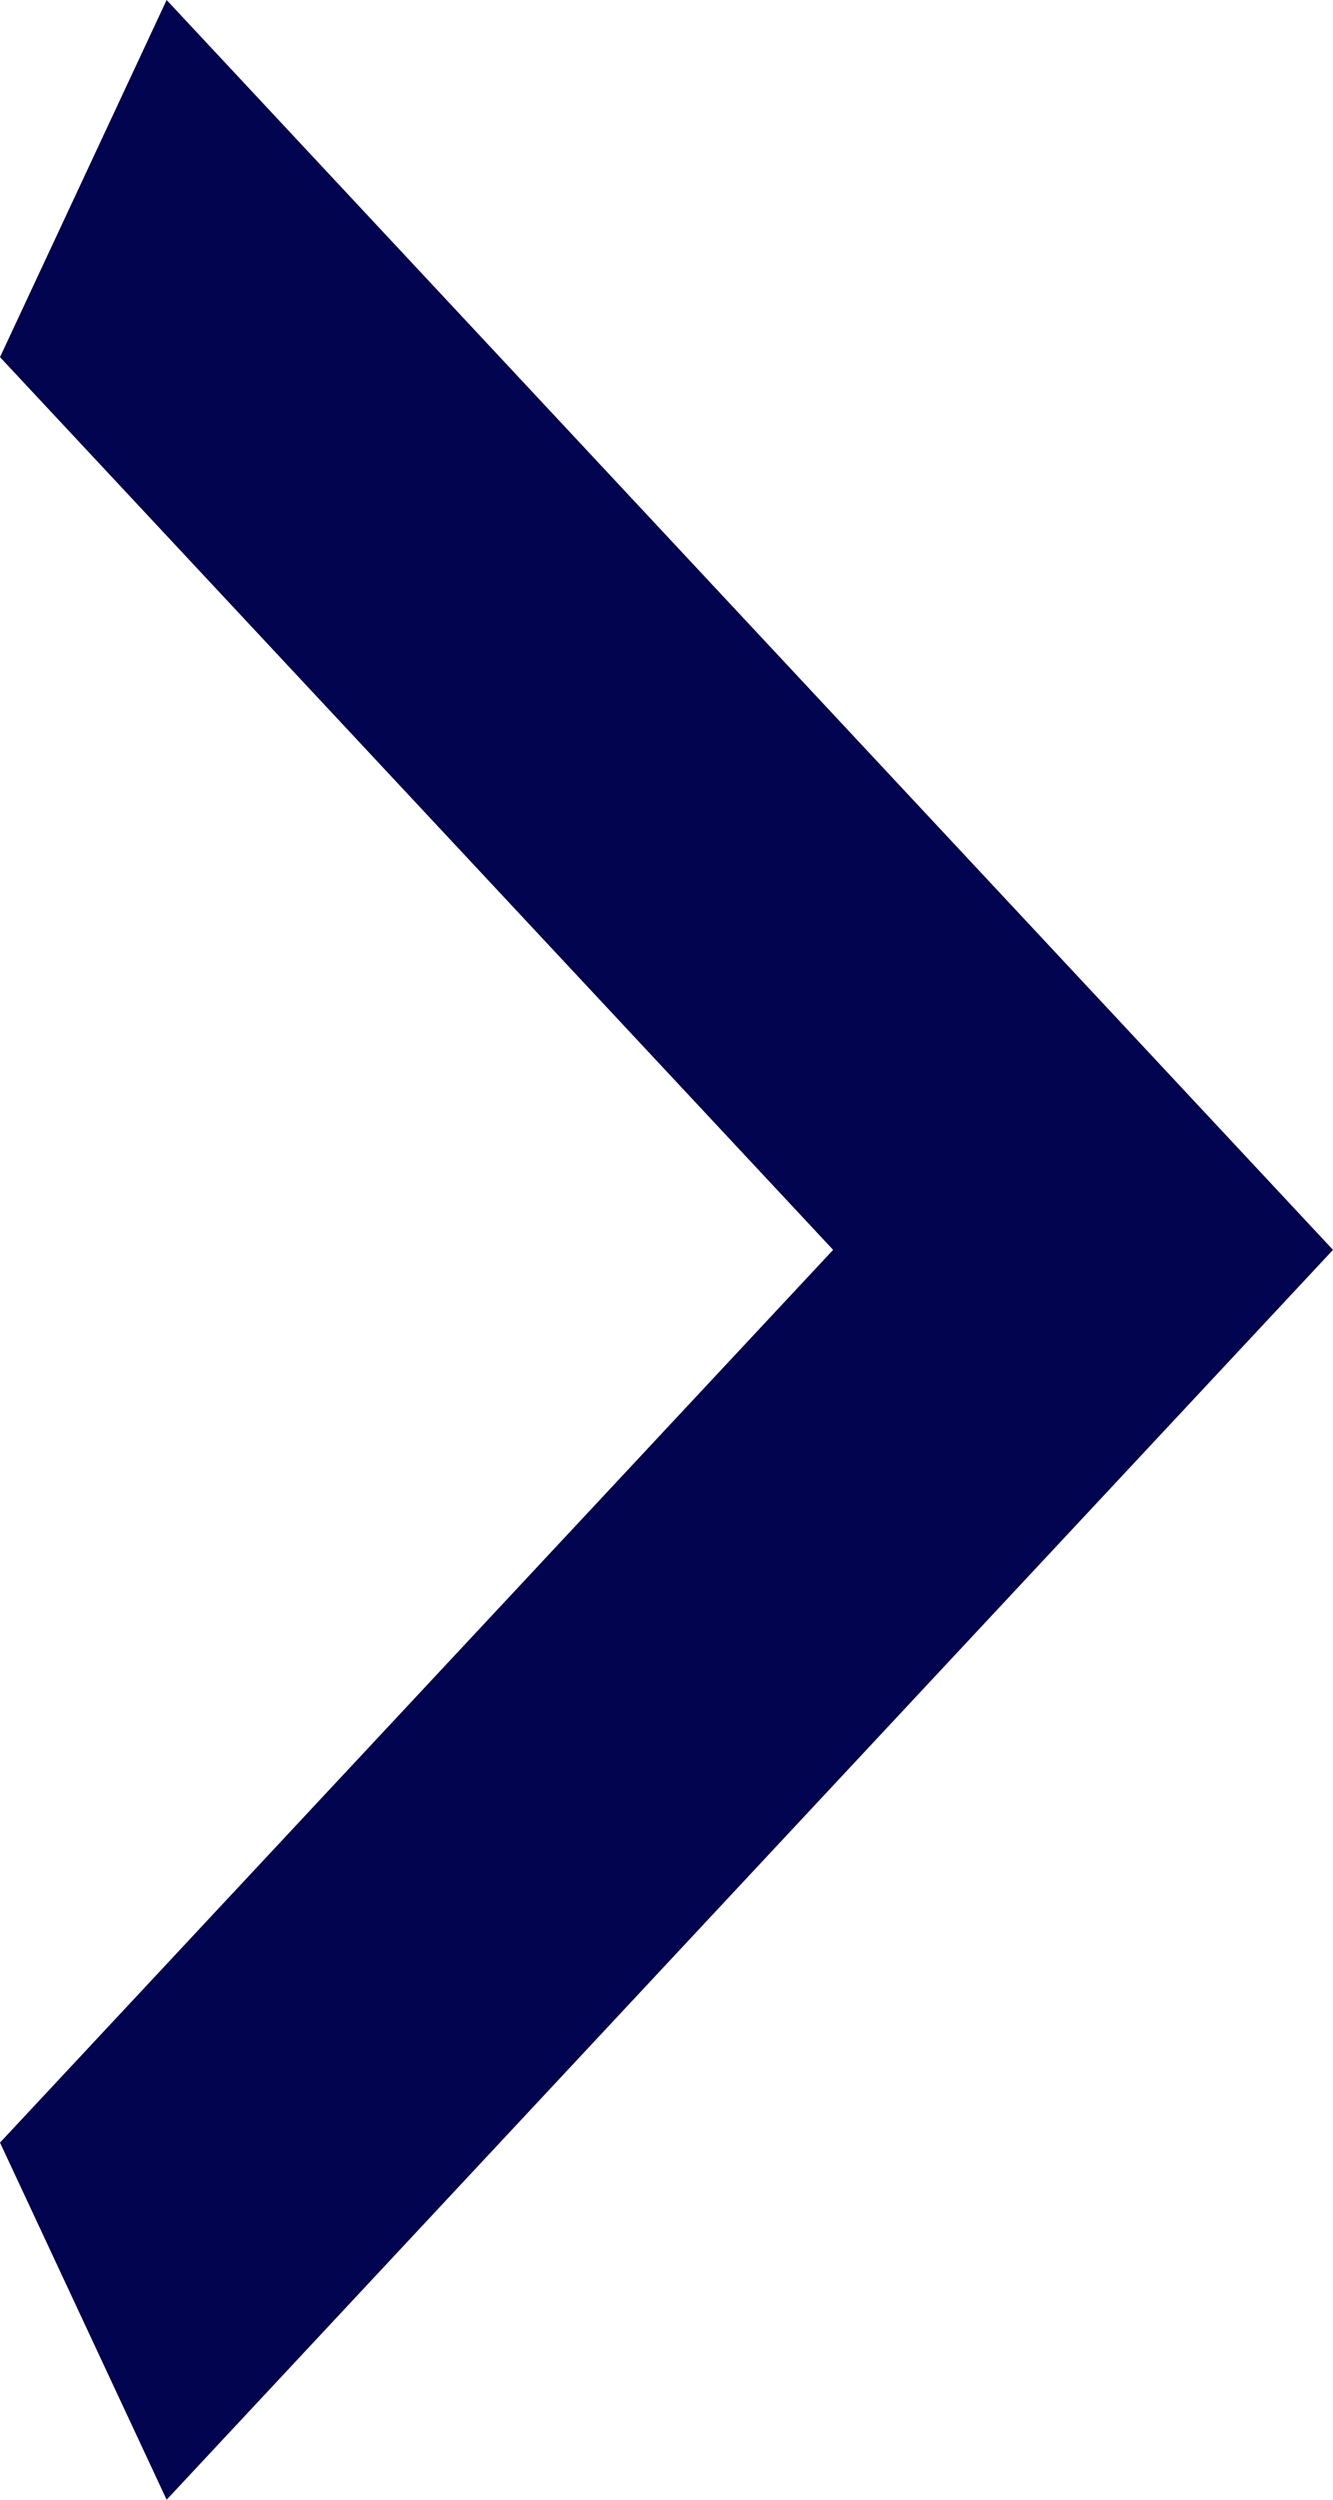
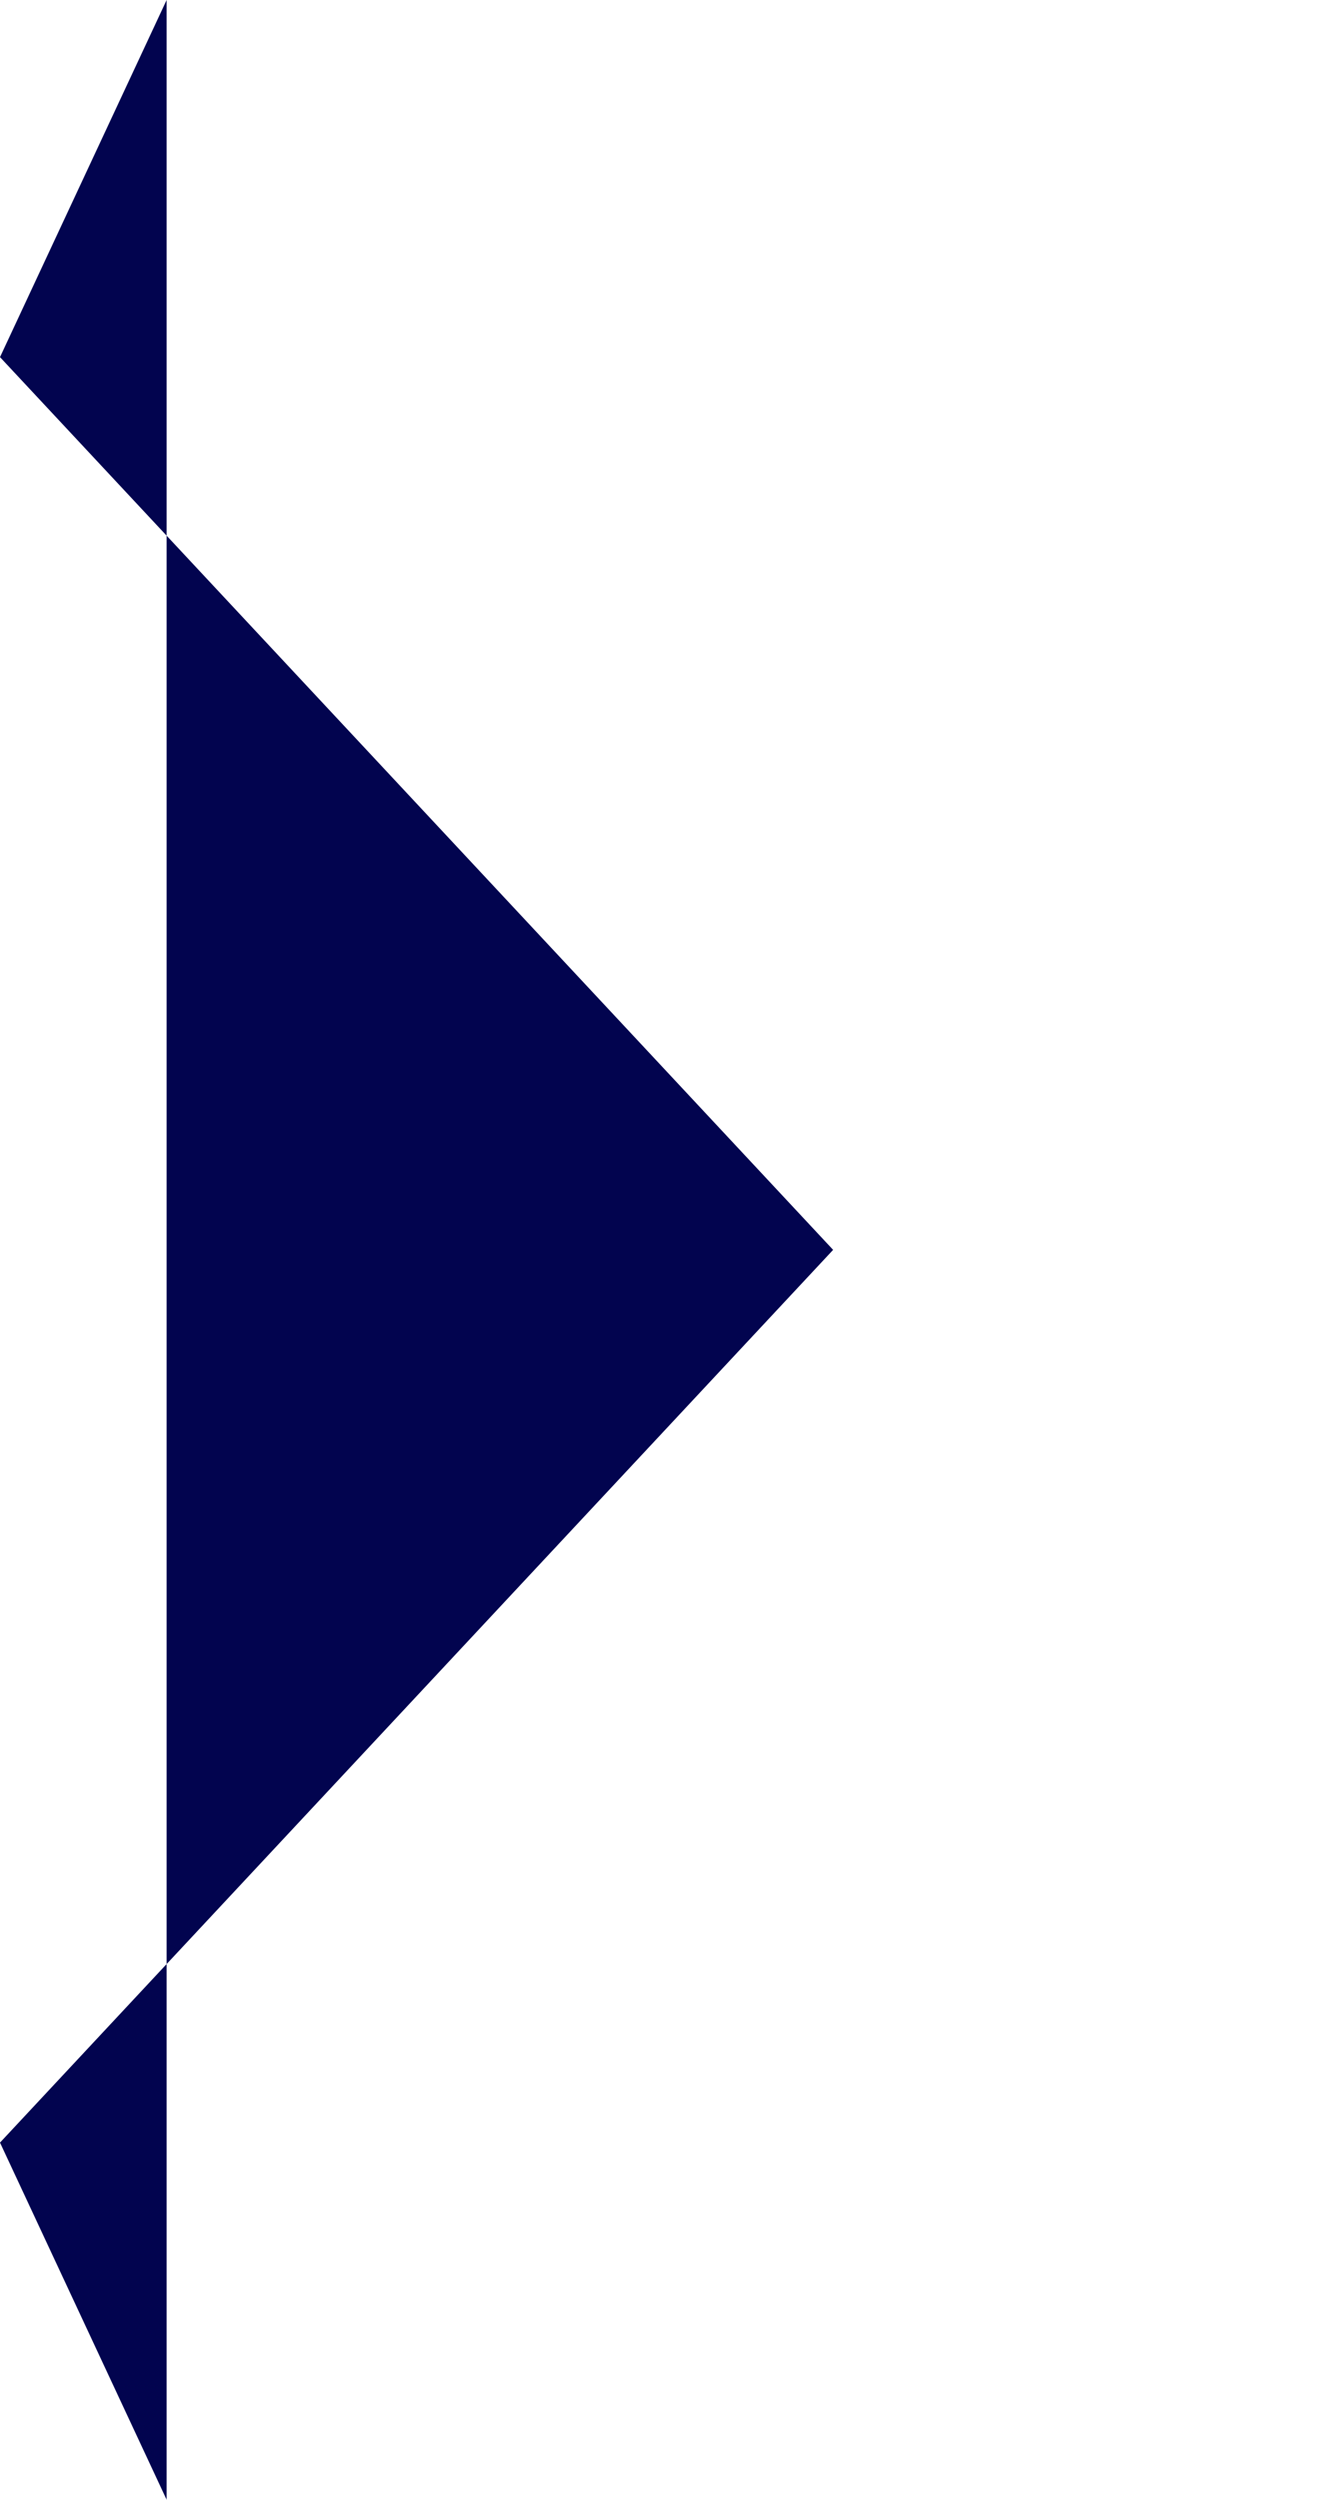
<svg xmlns="http://www.w3.org/2000/svg" width="8" height="15" viewBox="0 0 8 15" fill="none">
-   <path d="M0 12.857L5 7.5L0 2.143L1 4.76837e-07L8 7.5L1 15L0 12.857Z" fill="#02044F" />
+   <path d="M0 12.857L5 7.5L0 2.143L1 4.76837e-07L1 15L0 12.857Z" fill="#02044F" />
</svg>